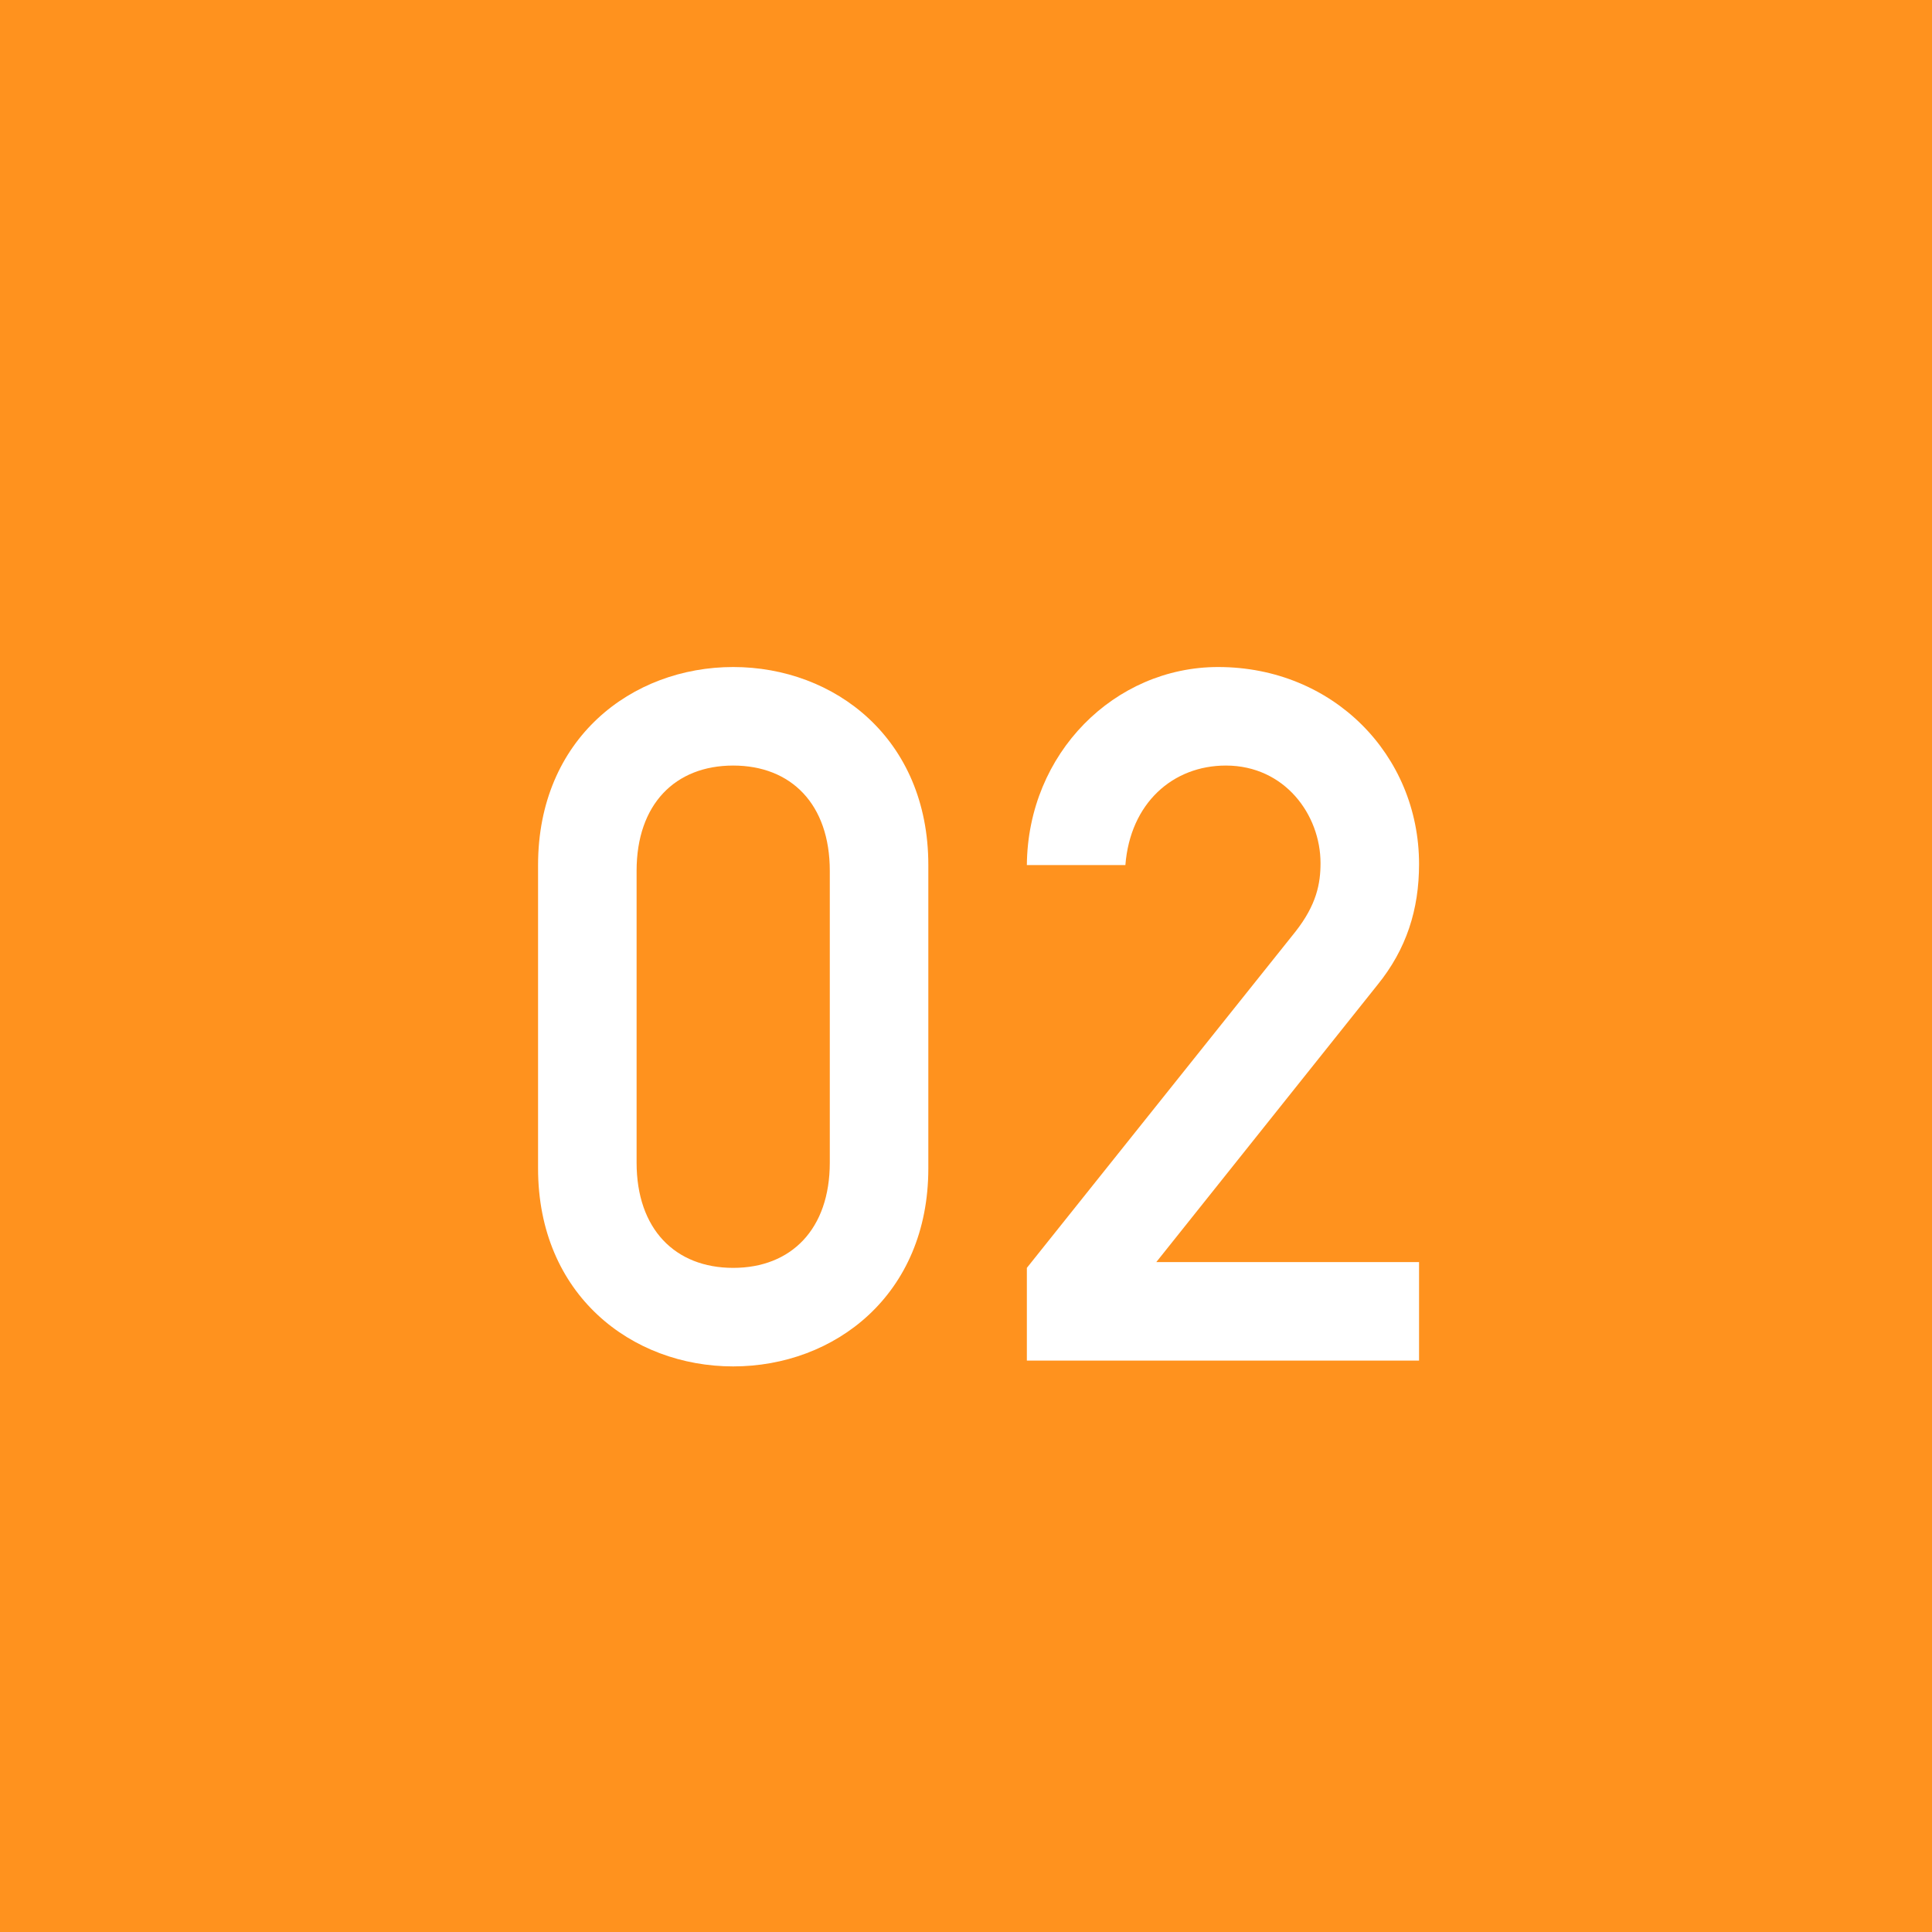
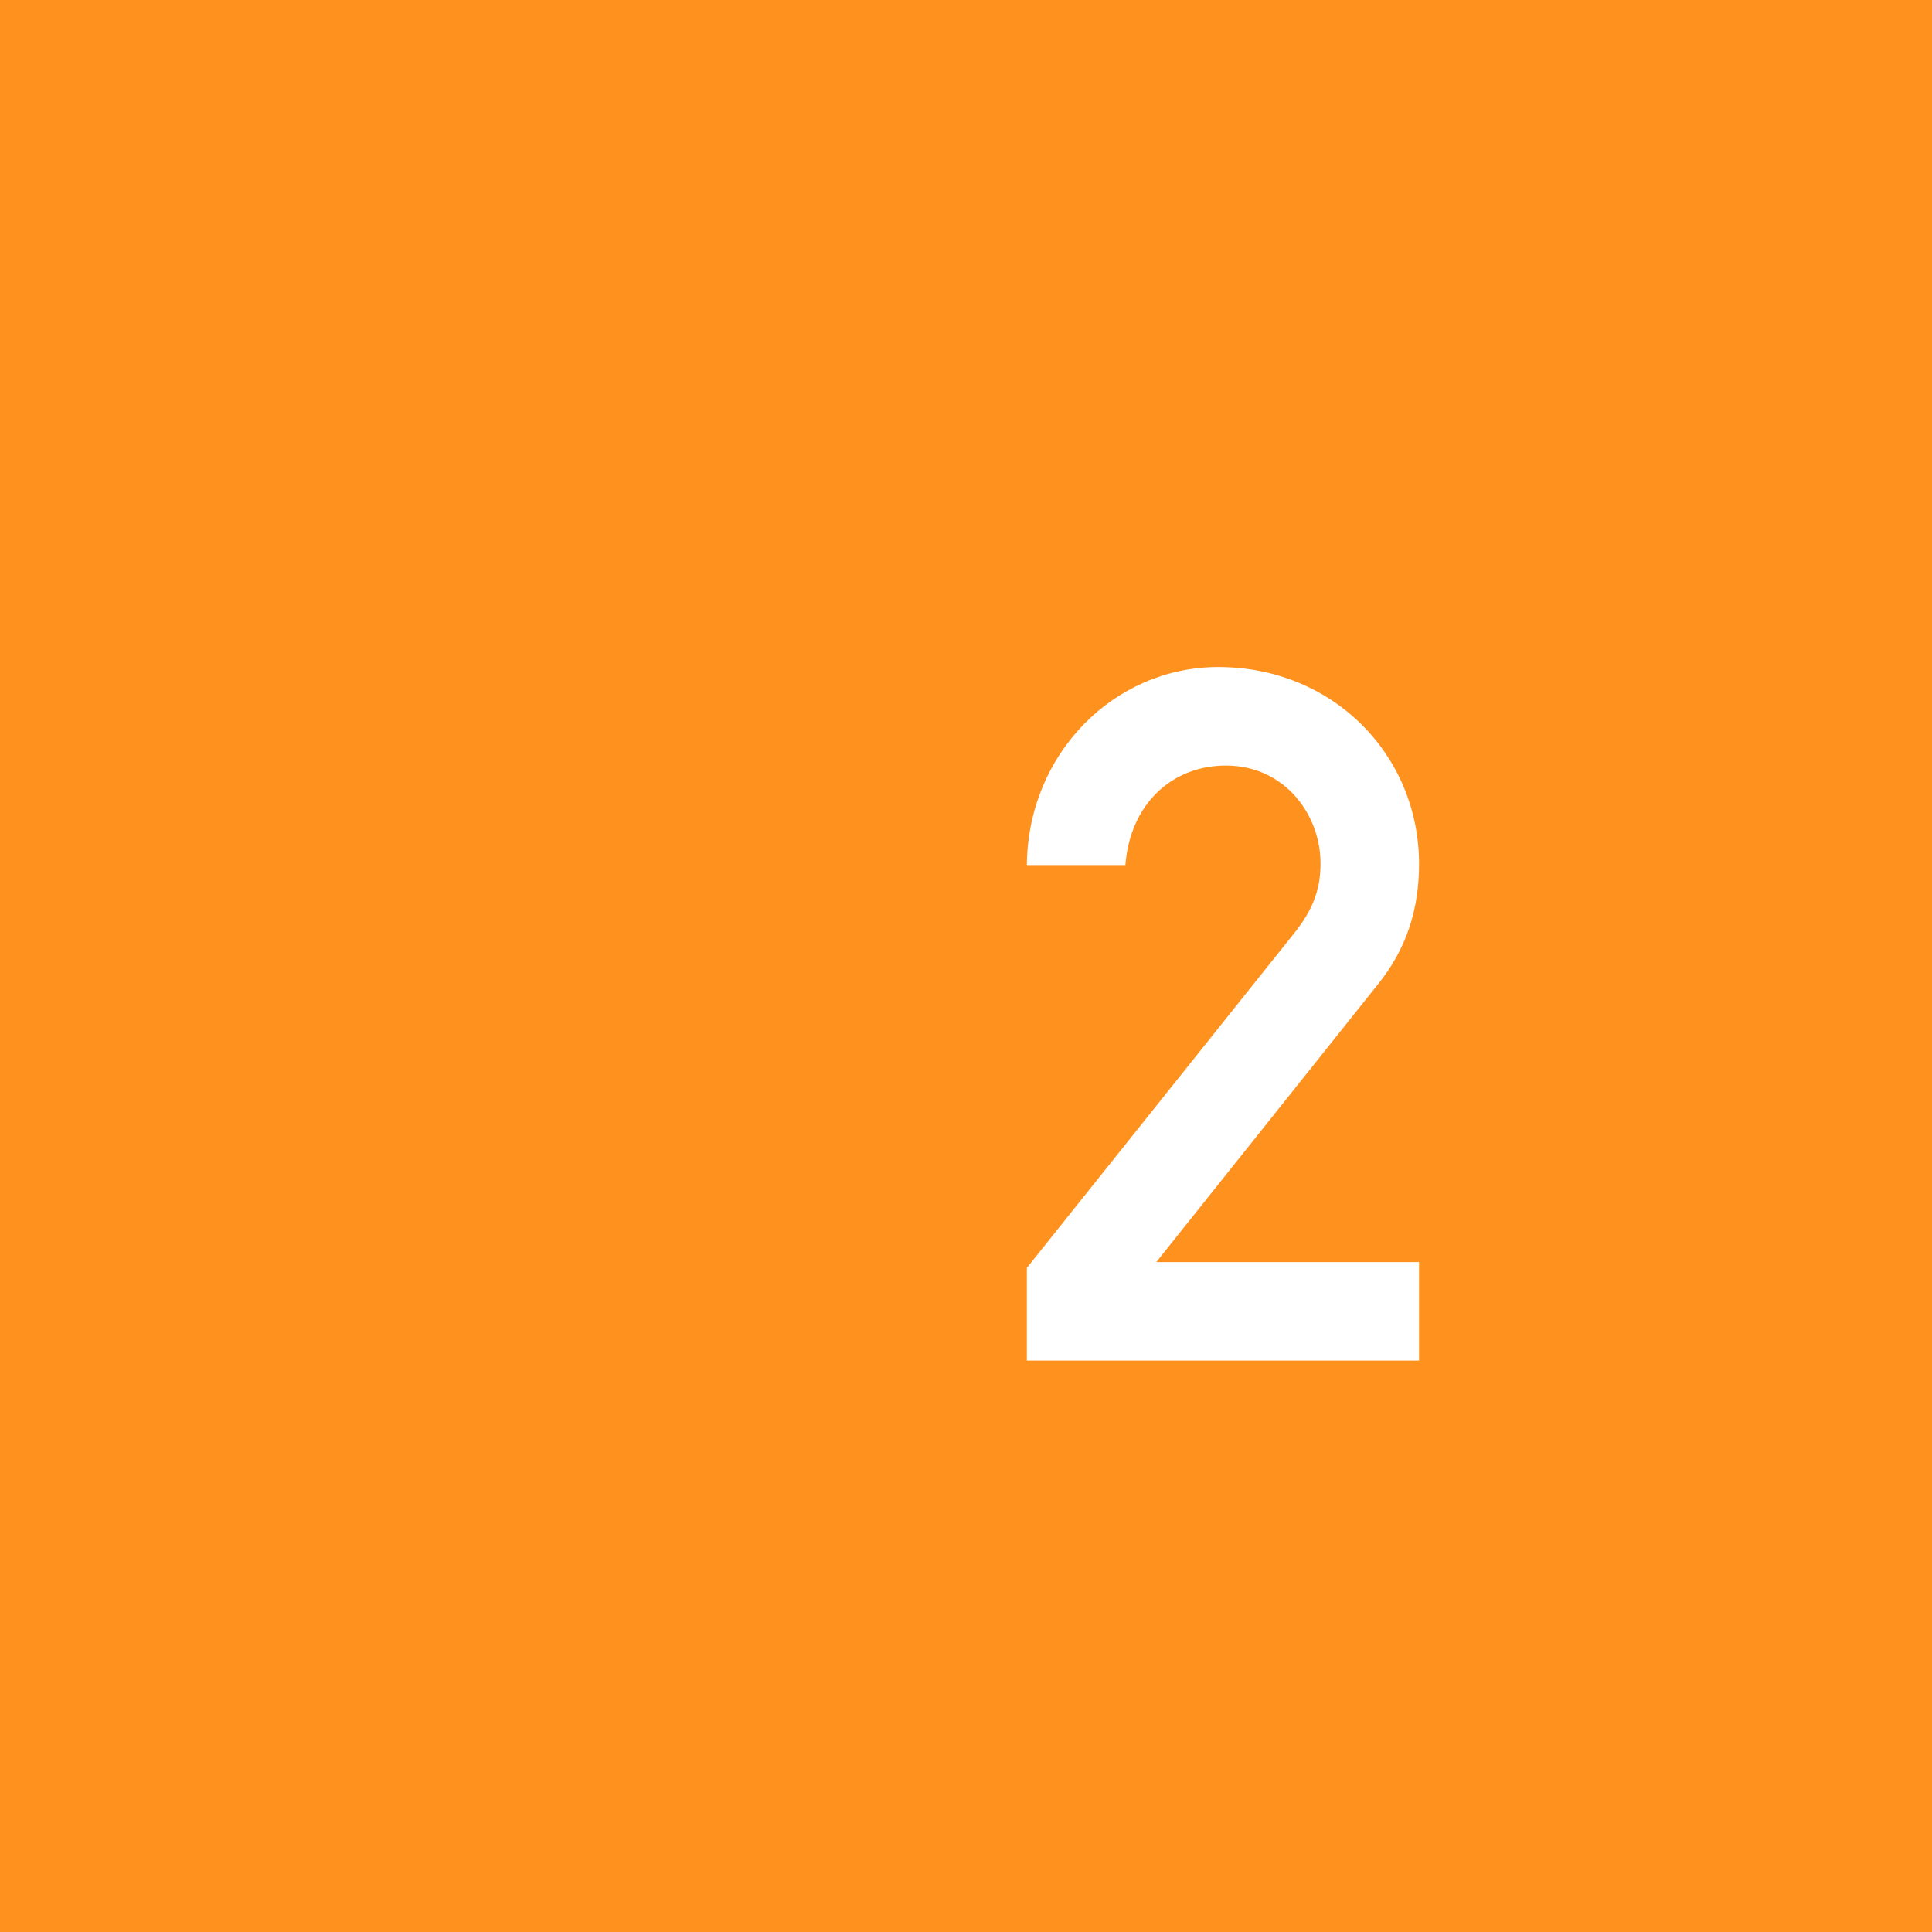
<svg xmlns="http://www.w3.org/2000/svg" id="_レイヤー_1" data-name="レイヤー 1" viewBox="0 0 40 40">
  <rect width="40" height="40" fill="#ff921e" />
  <g>
-     <path d="M11.14,17.91c0-2.62,1.94-4.1,4.04-4.1s4.04,1.48,4.04,4.1v6.28c0,2.62-1.94,4.1-4.04,4.1s-4.04-1.48-4.04-4.1v-6.28Zm6.04,.12c0-1.38-.8-2.18-2-2.18s-2,.8-2,2.18v6.04c0,1.38,.8,2.18,2,2.18s2-.8,2-2.18v-6.04Z" fill="#fff" />
    <path d="M21.26,26.25l5.56-6.96c.44-.56,.52-1,.52-1.42,0-1-.74-2.02-1.96-2.02-1.1,0-1.98,.78-2.08,2.06h-2.04c.02-2.32,1.82-4.1,3.96-4.1,2.38,0,4.16,1.82,4.16,4.08,0,.94-.26,1.76-.86,2.5l-4.58,5.74h5.44v2.04h-8.12v-1.92Z" fill="#fff" />
  </g>
</svg>